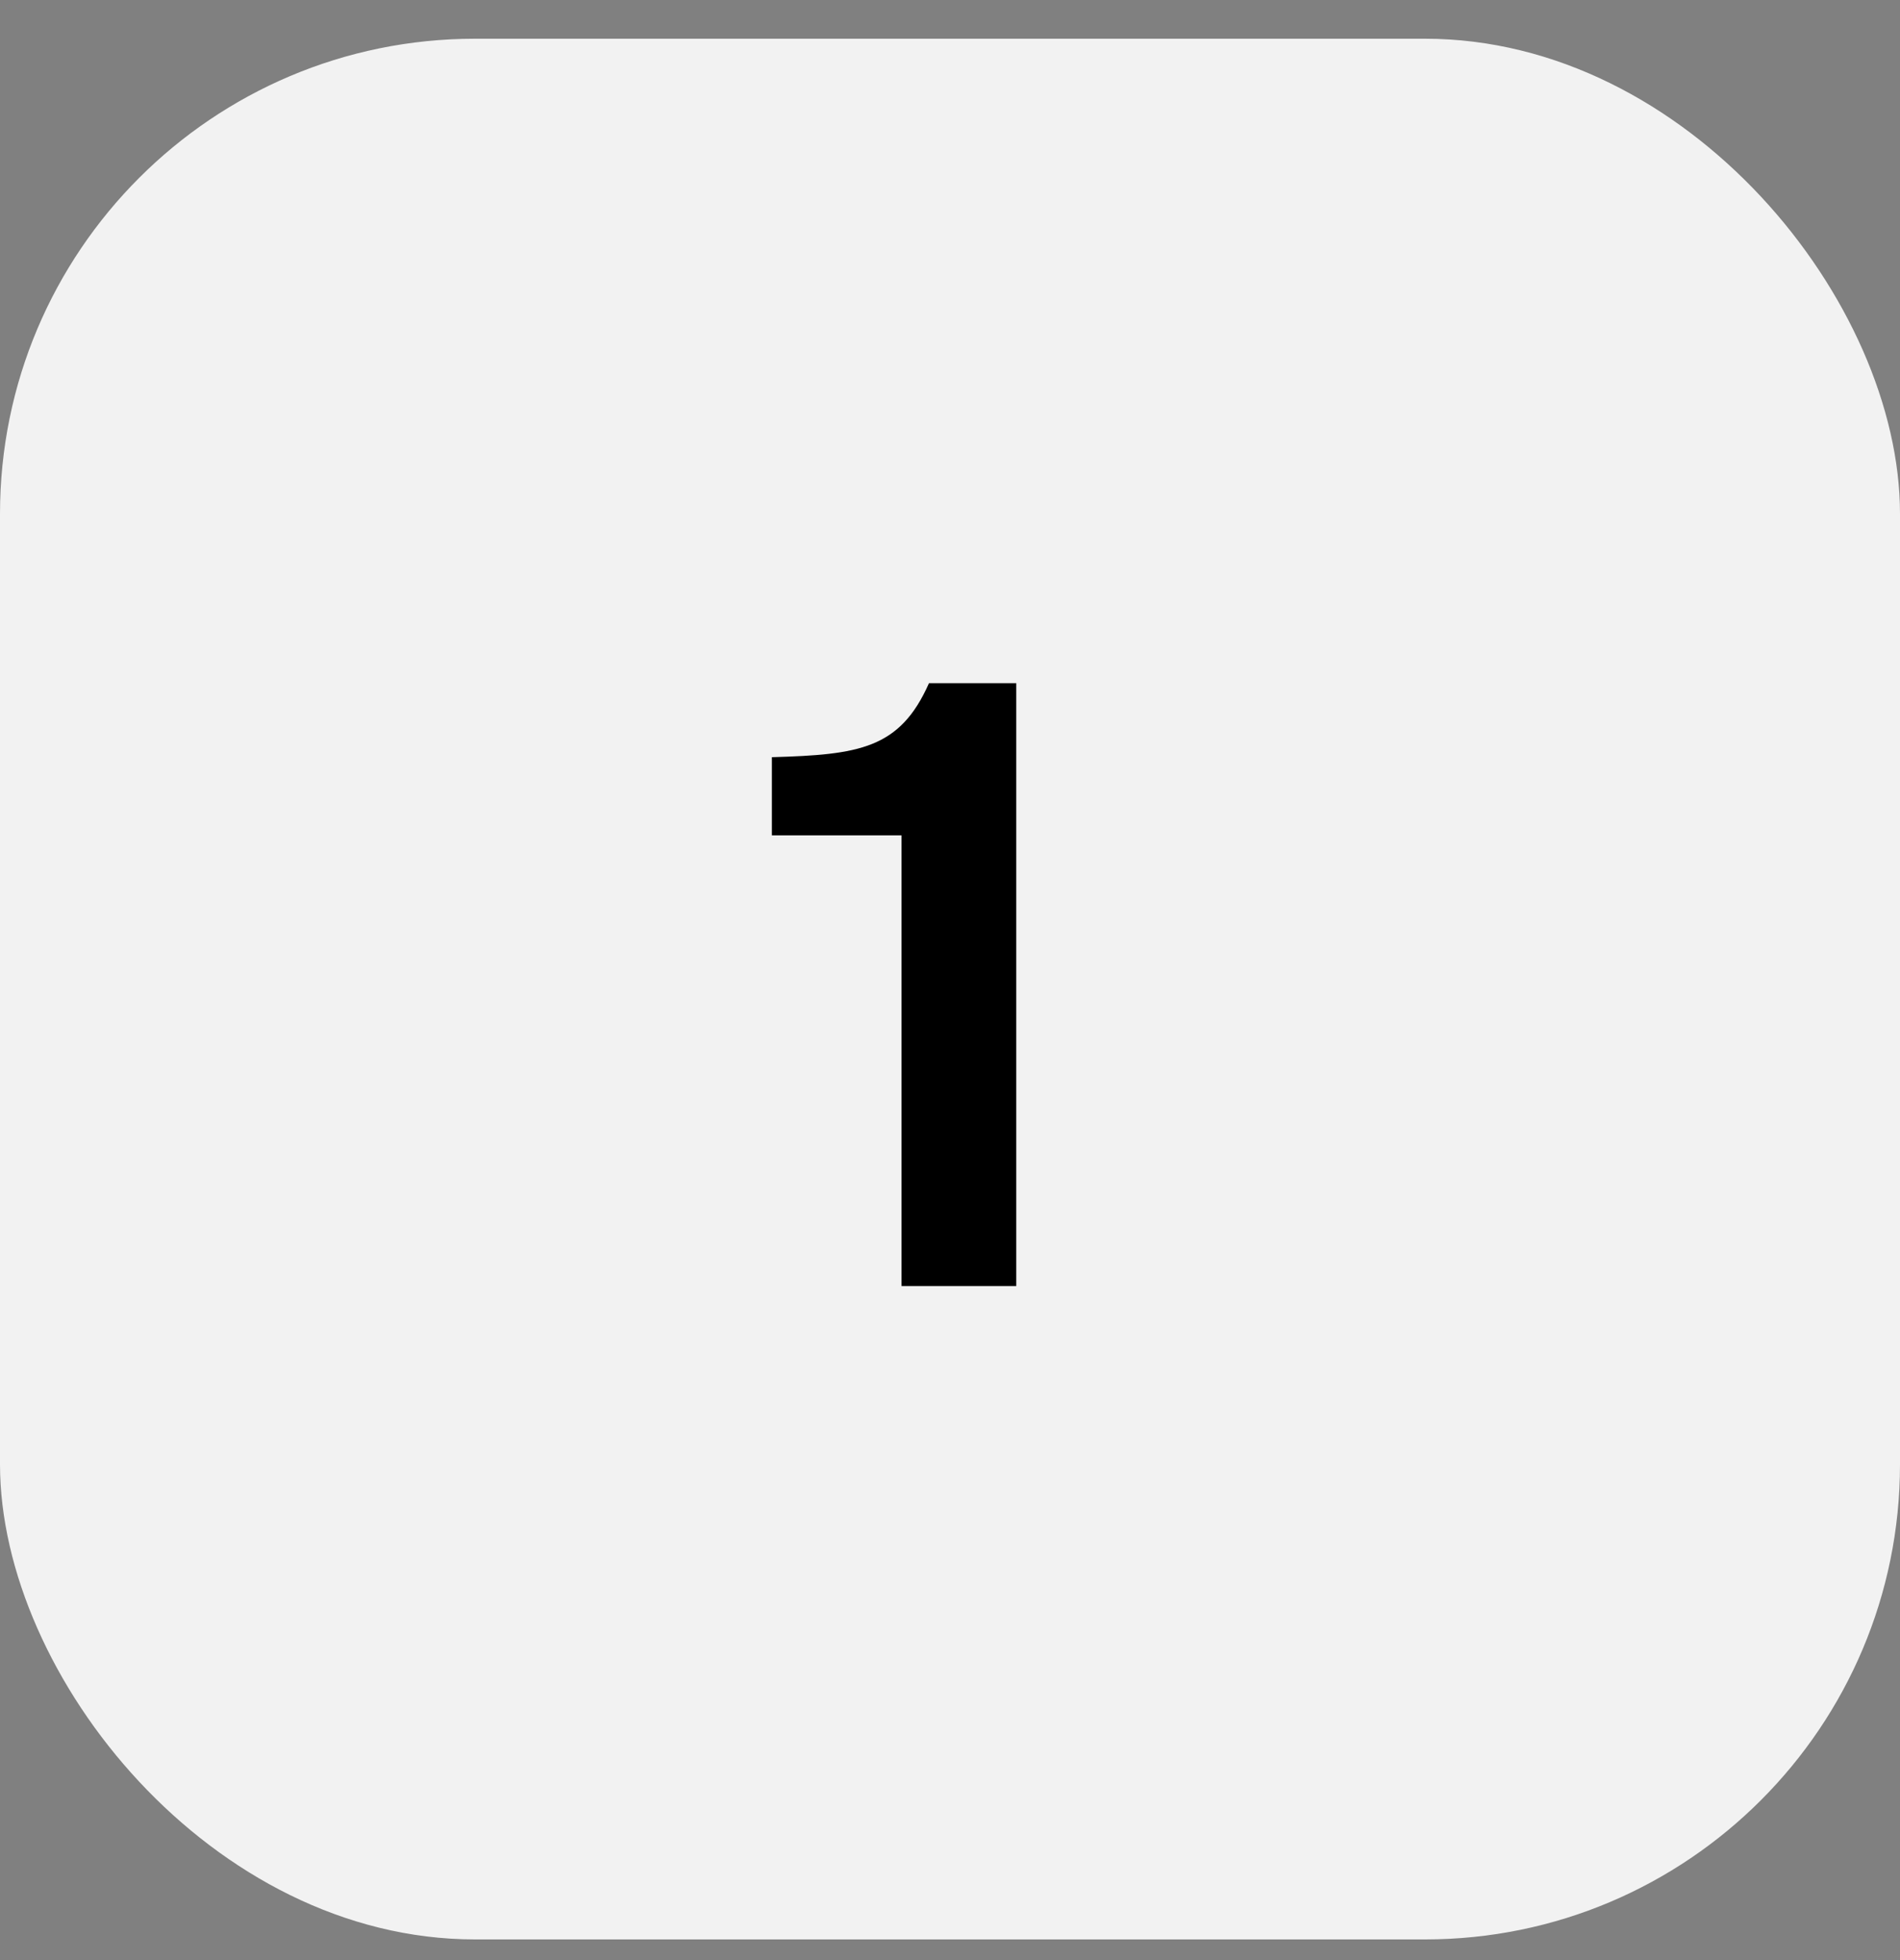
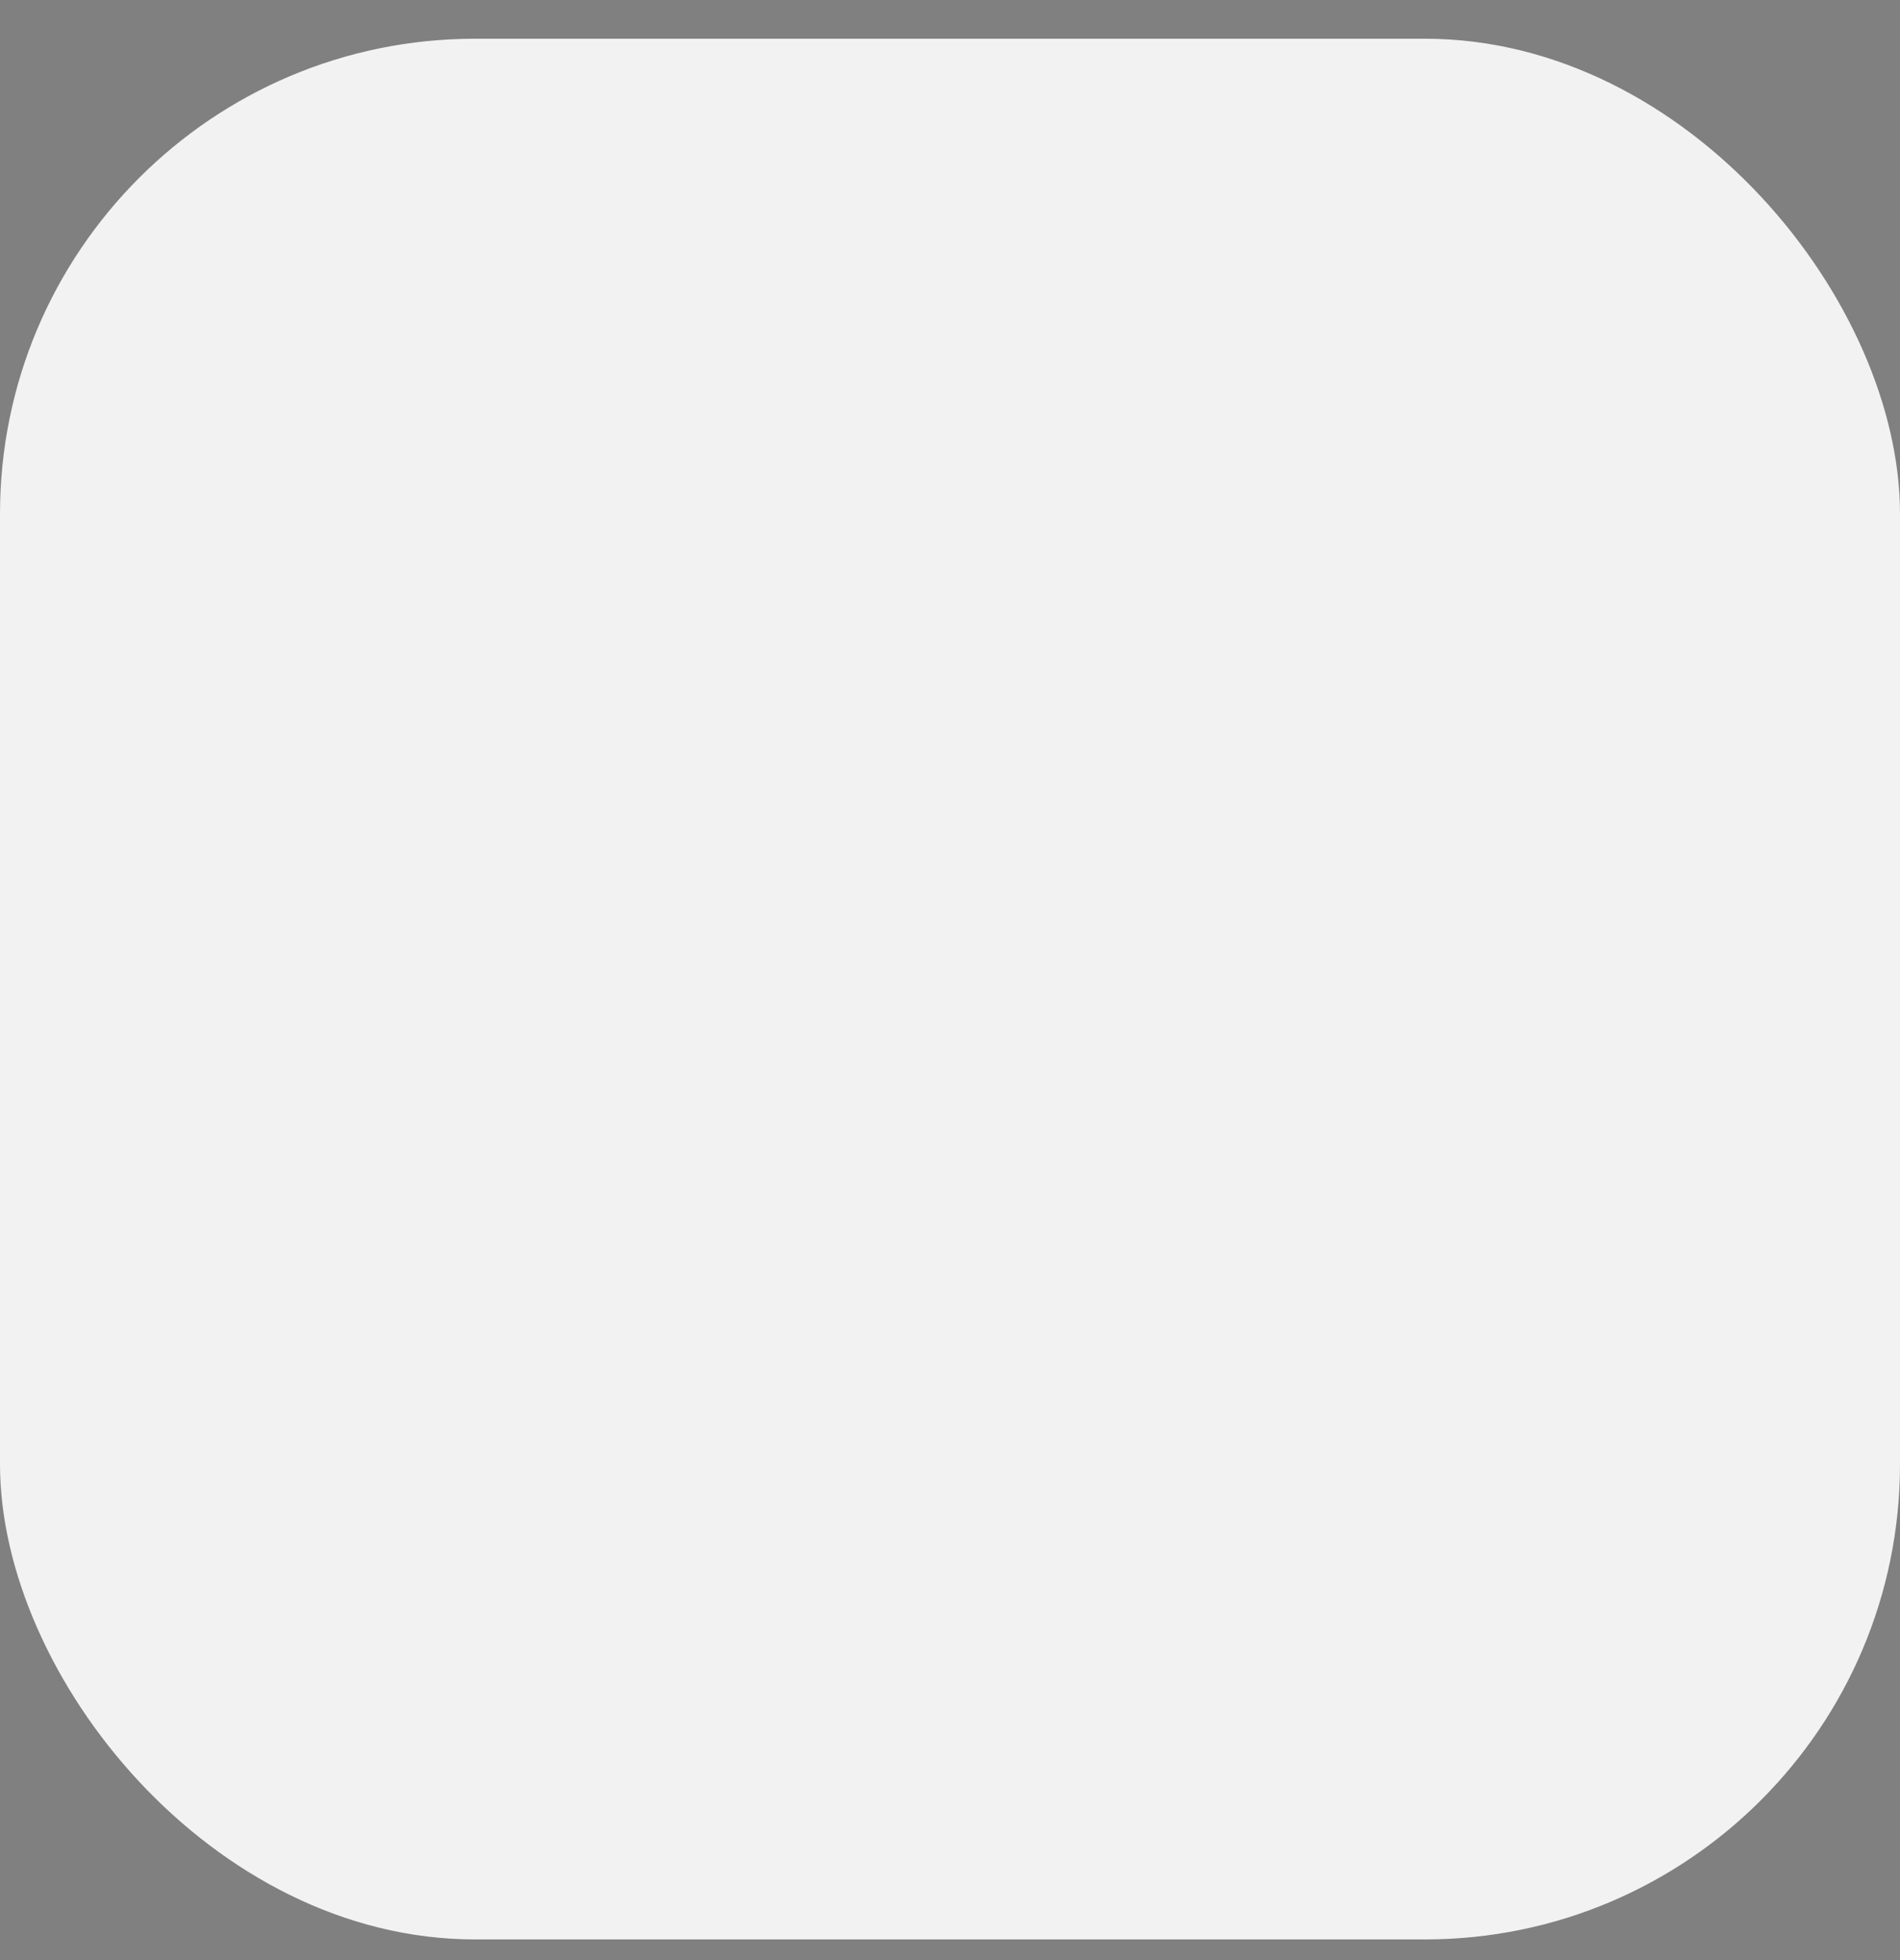
<svg xmlns="http://www.w3.org/2000/svg" width="32" height="33" viewBox="0 0 32 33" fill="none">
  <rect x="0" y="0" width="32" height="33" fill="#808080" stroke="none" />
  <rect y="0.652" width="32" height="32" rx="8" fill="#F2F2F2" />
-   <path d="M15.184 21.652V14.064H13V12.748C14.47 12.706 15.156 12.608 15.646 11.502H17.116V21.652H15.184Z" fill="black" />
</svg>